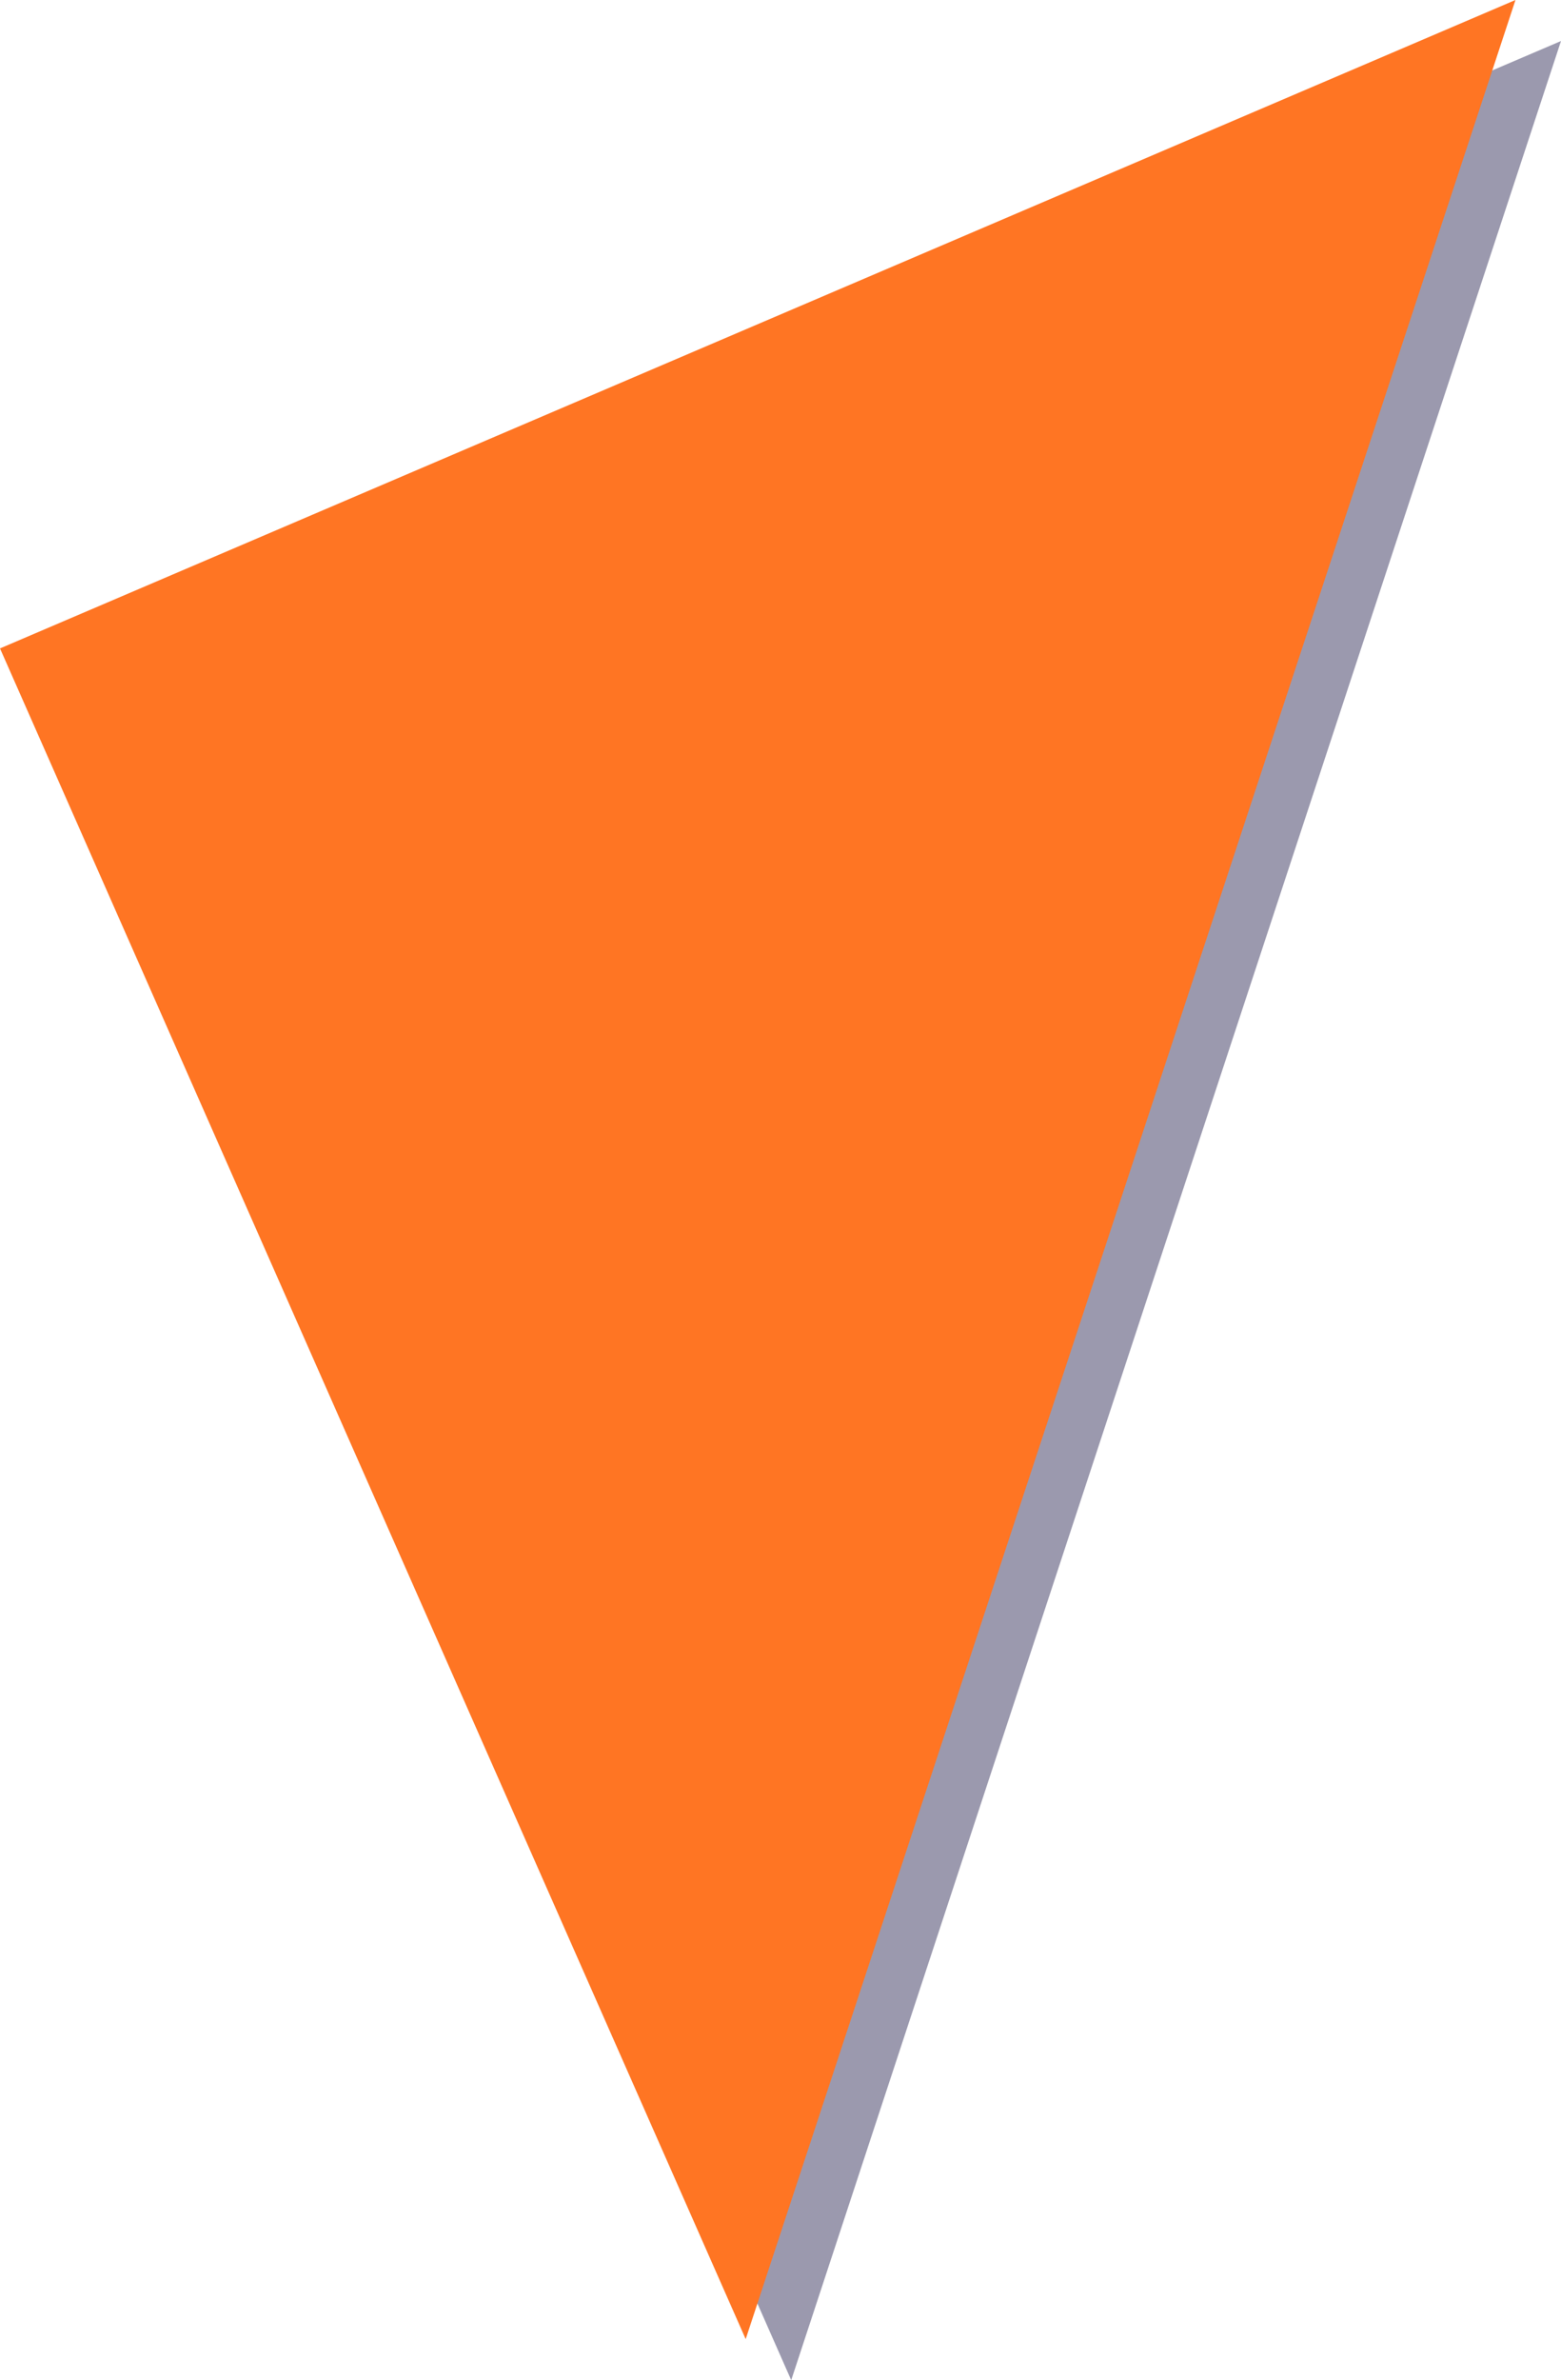
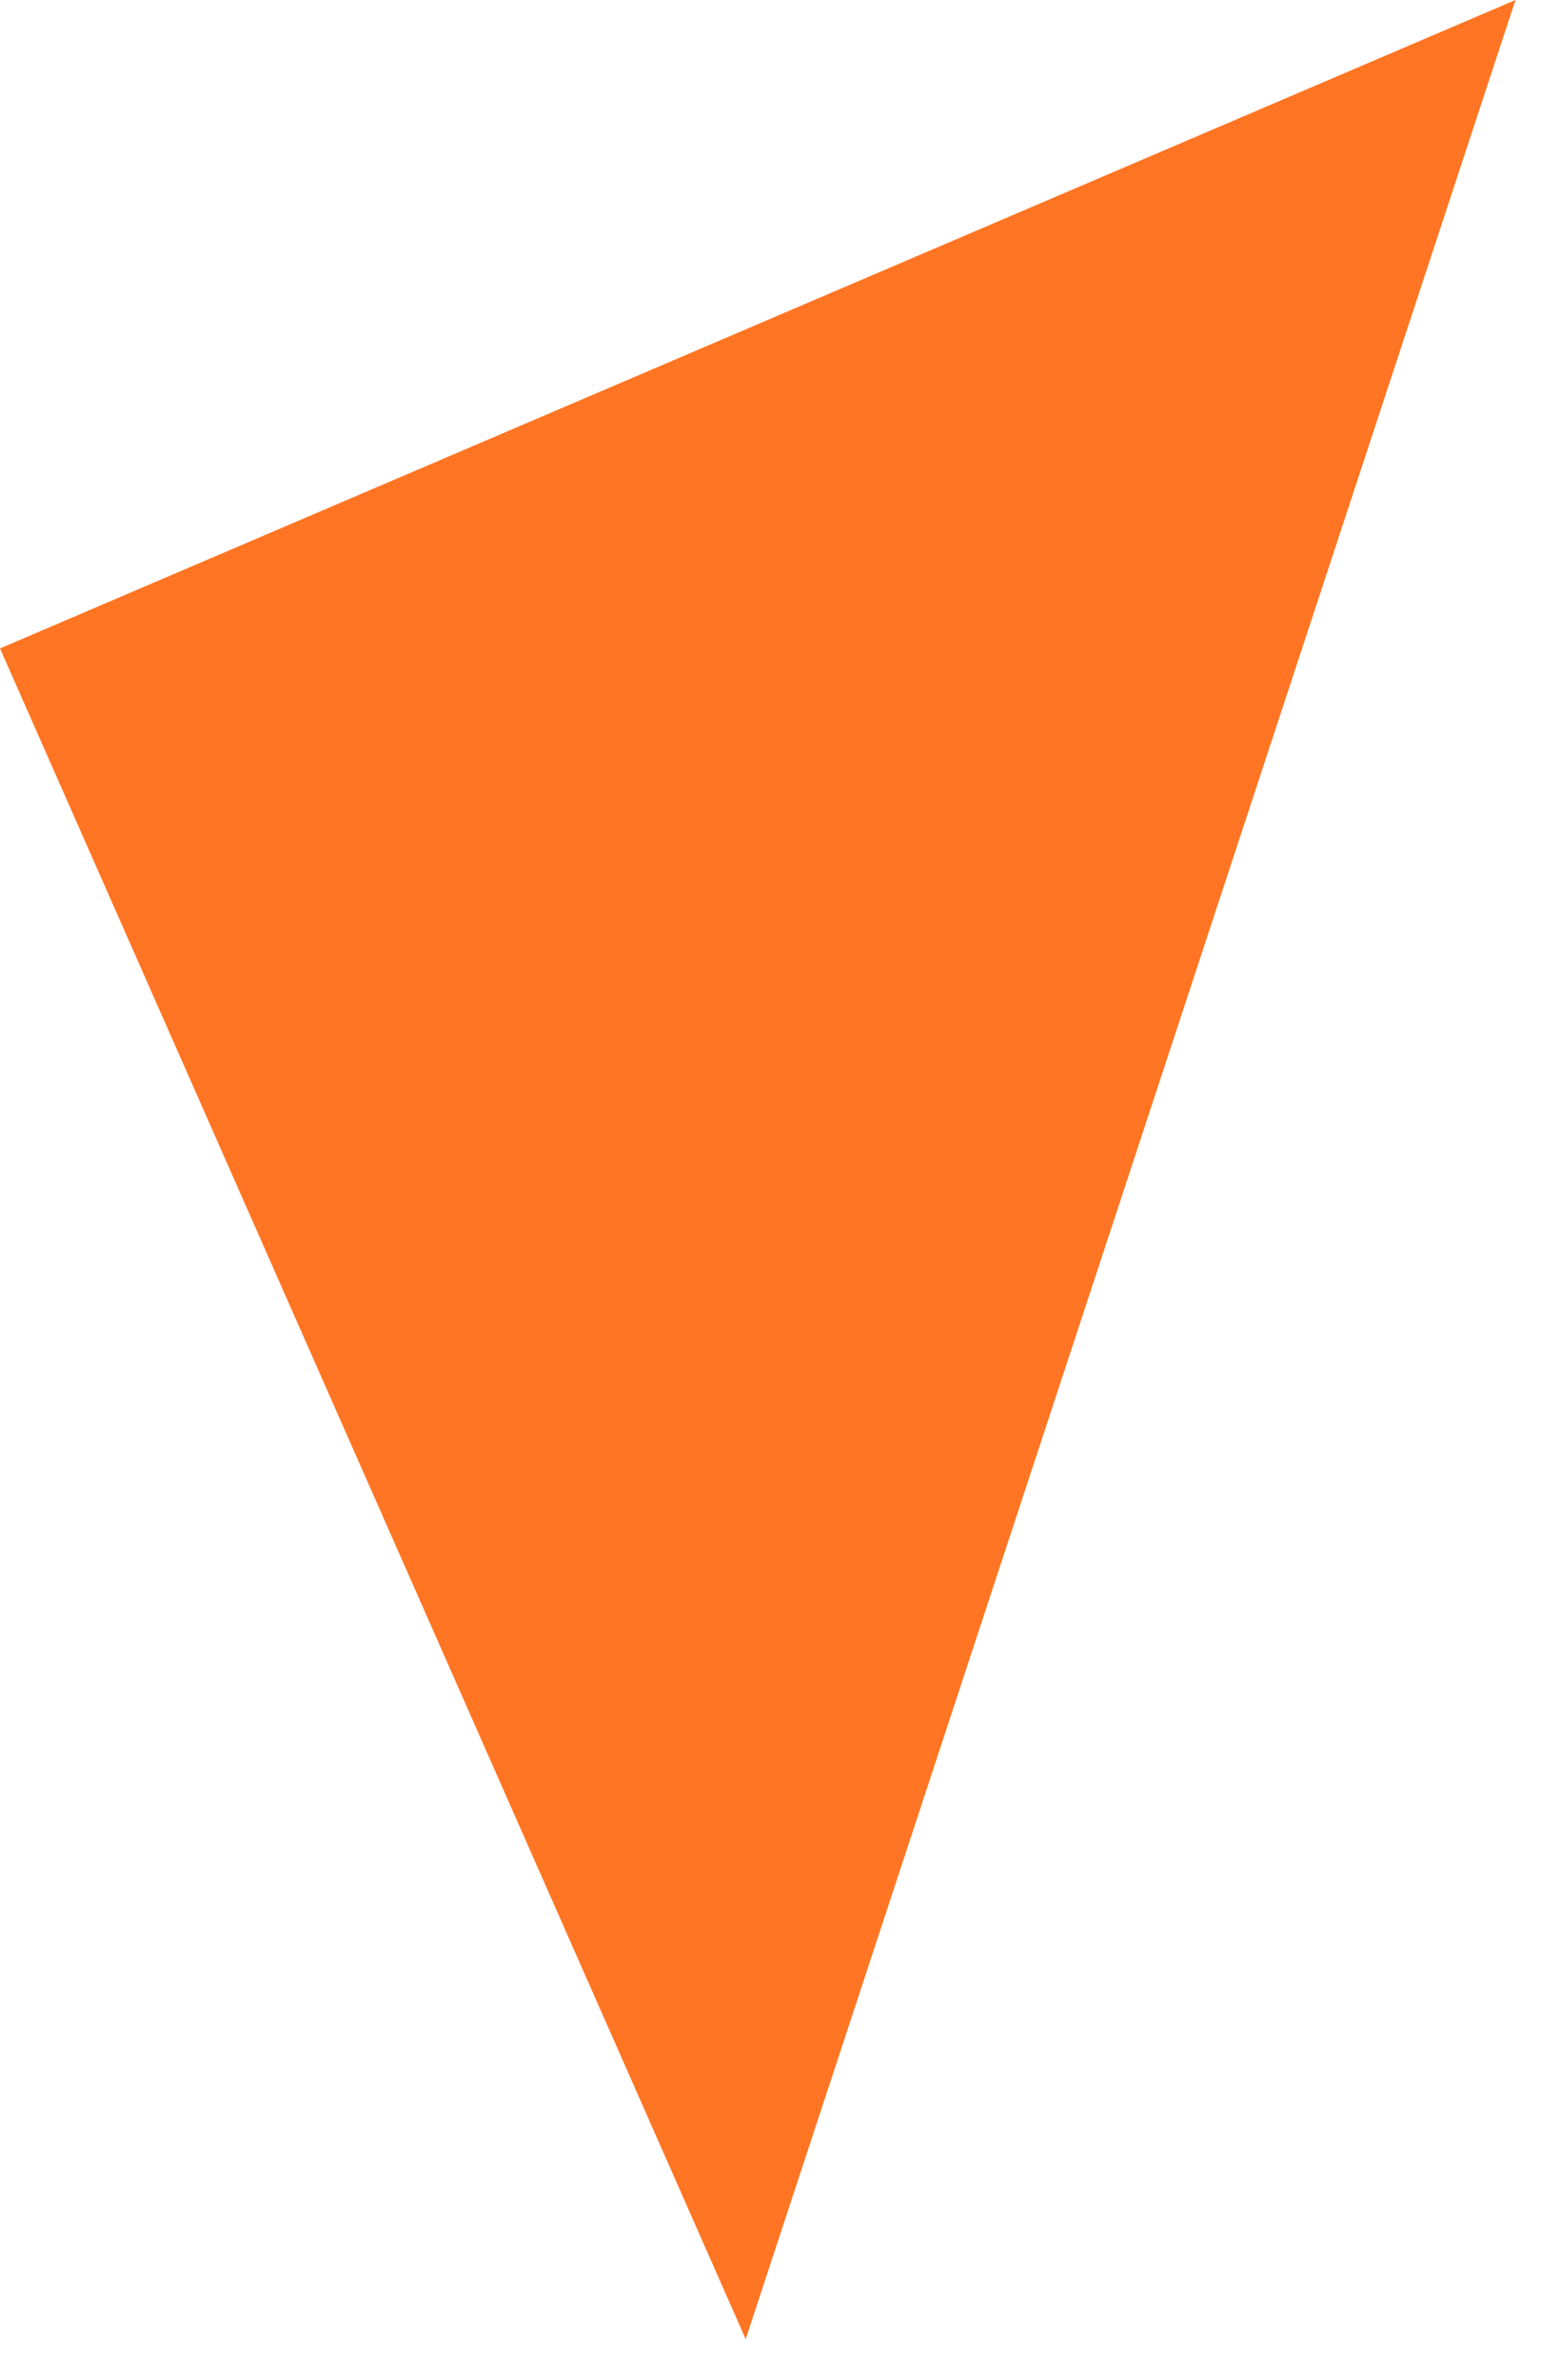
<svg xmlns="http://www.w3.org/2000/svg" id="Ebene_1" data-name="Ebene 1" viewBox="0 0 190.512 290.282">
-   <polygon points="5.557 84.084 96.564 290.282 190.512 5.003 5.557 84.084" style="fill: #050035;fill-opacity: 0.4" />
  <polygon points="0 79.081 91.007 285.279 184.955 0 0 79.081" style="fill: #ff7523" />
</svg>